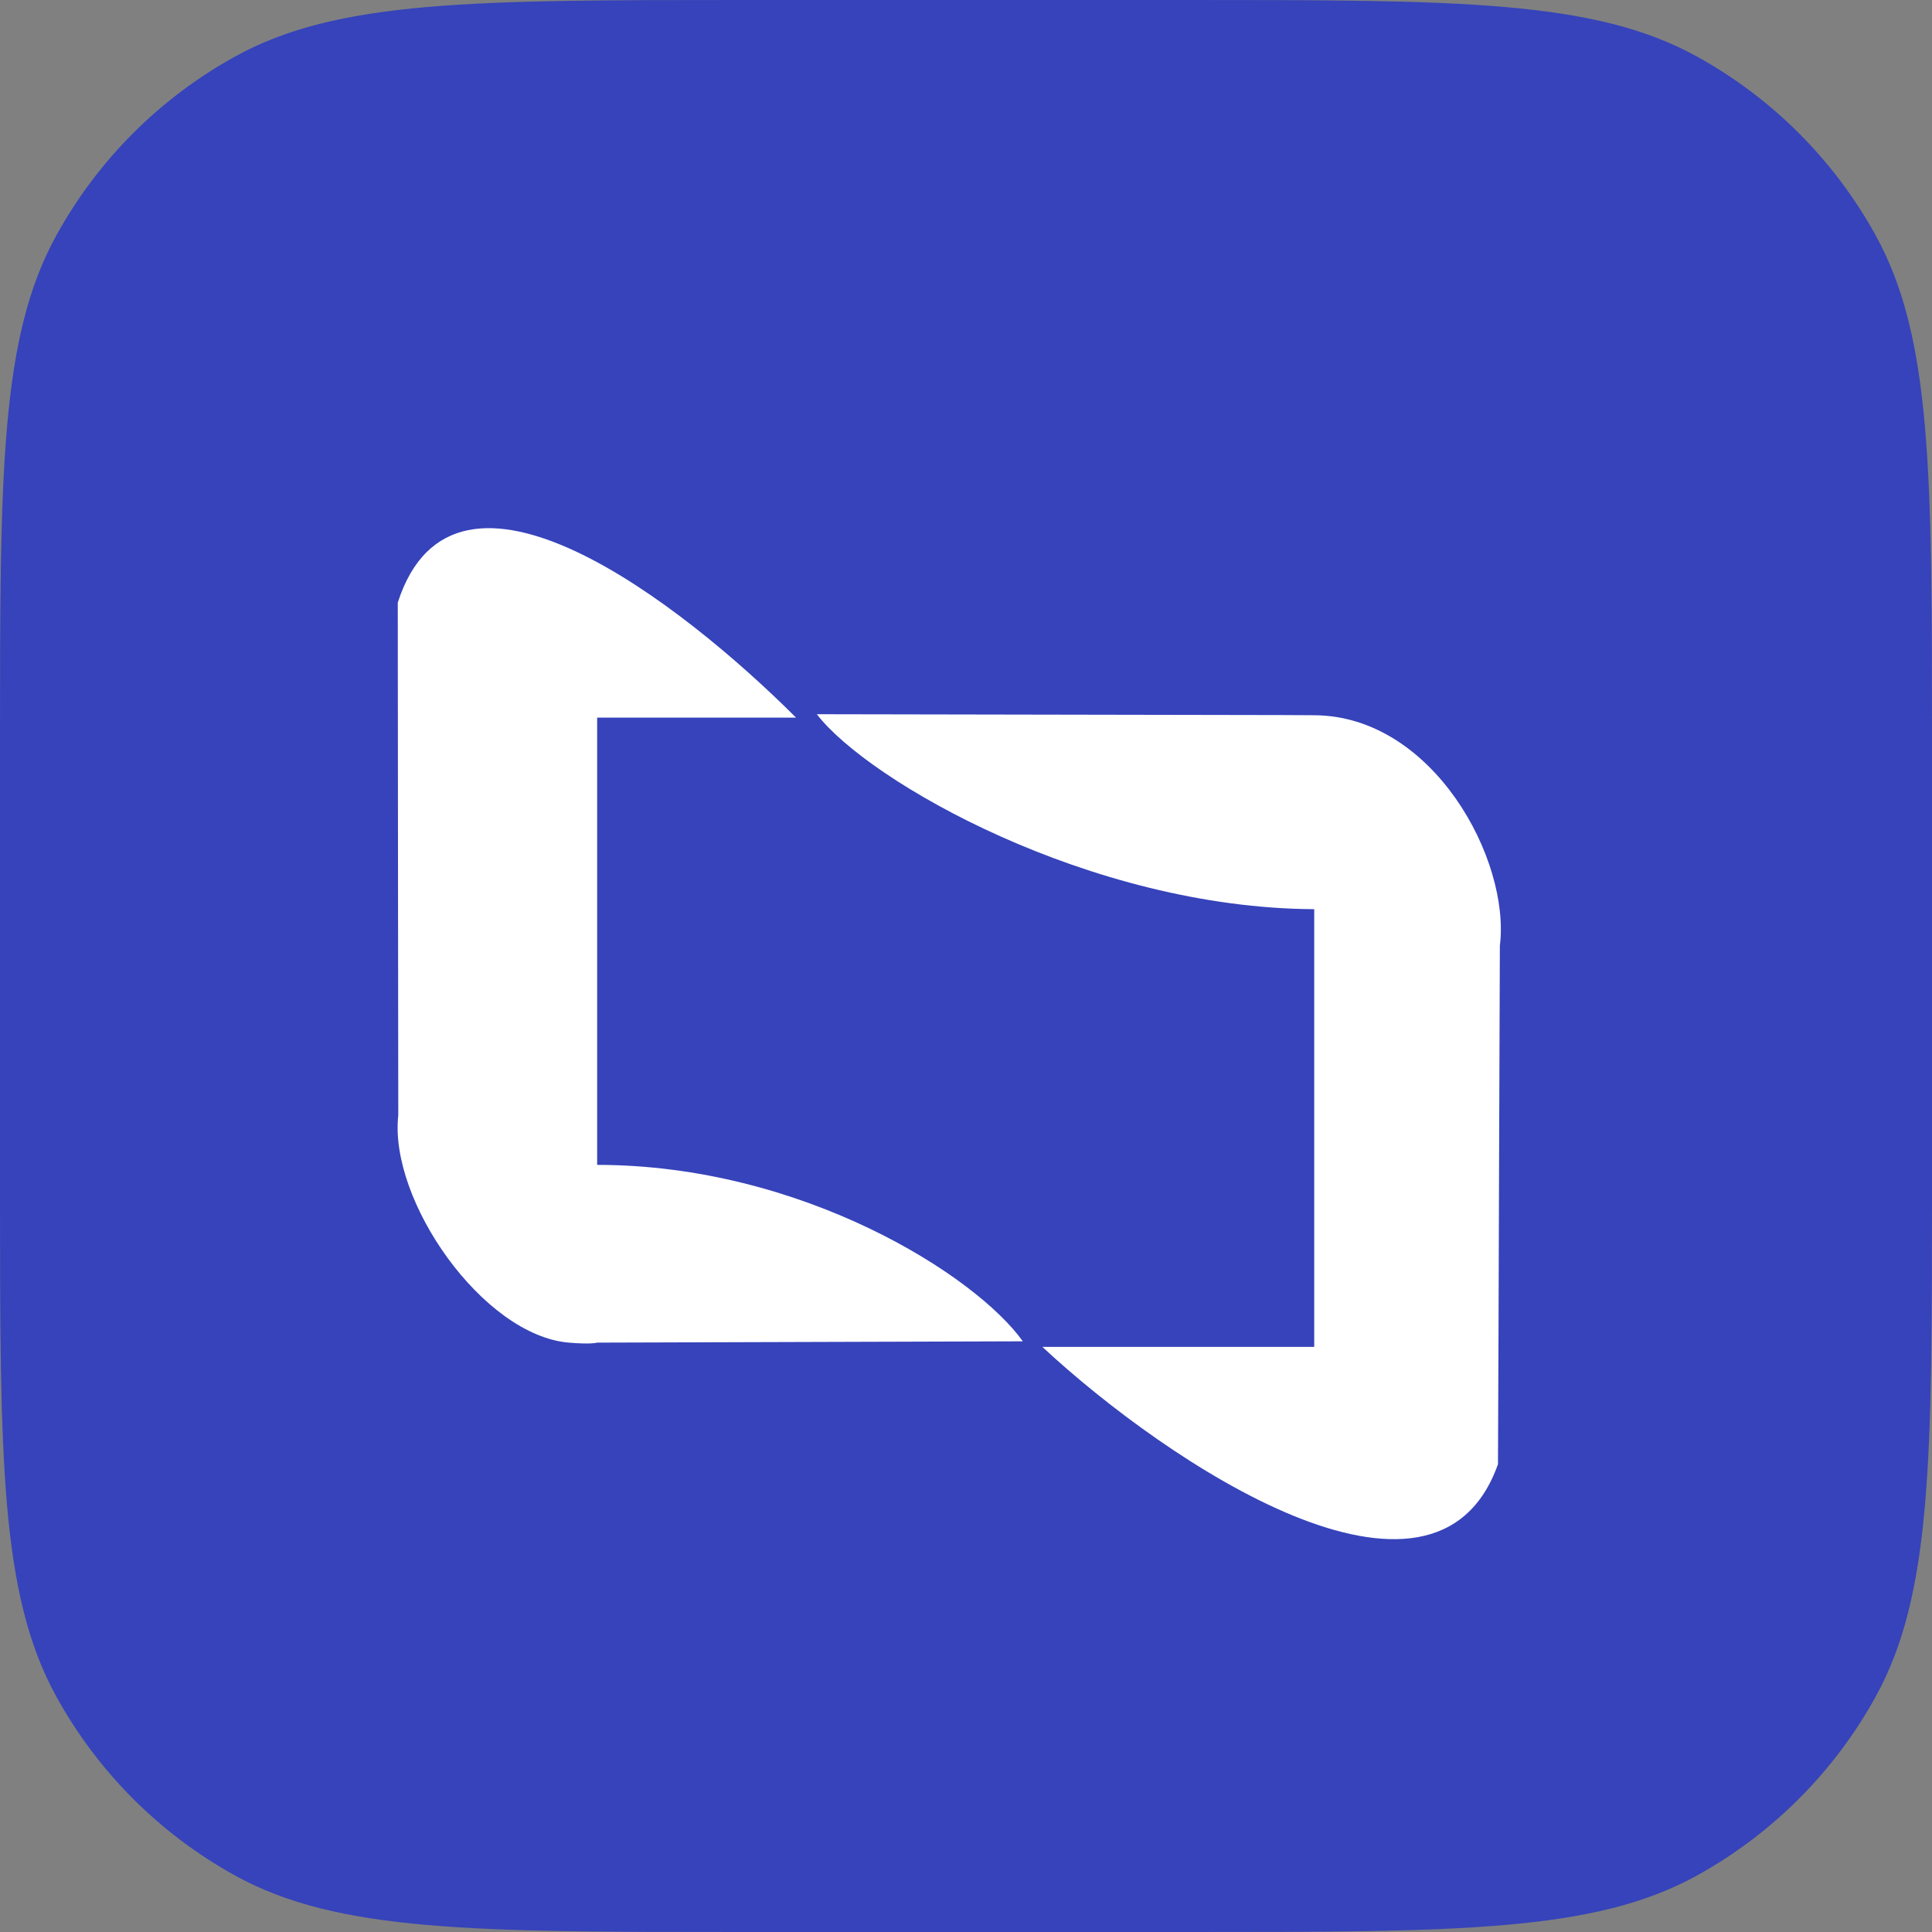
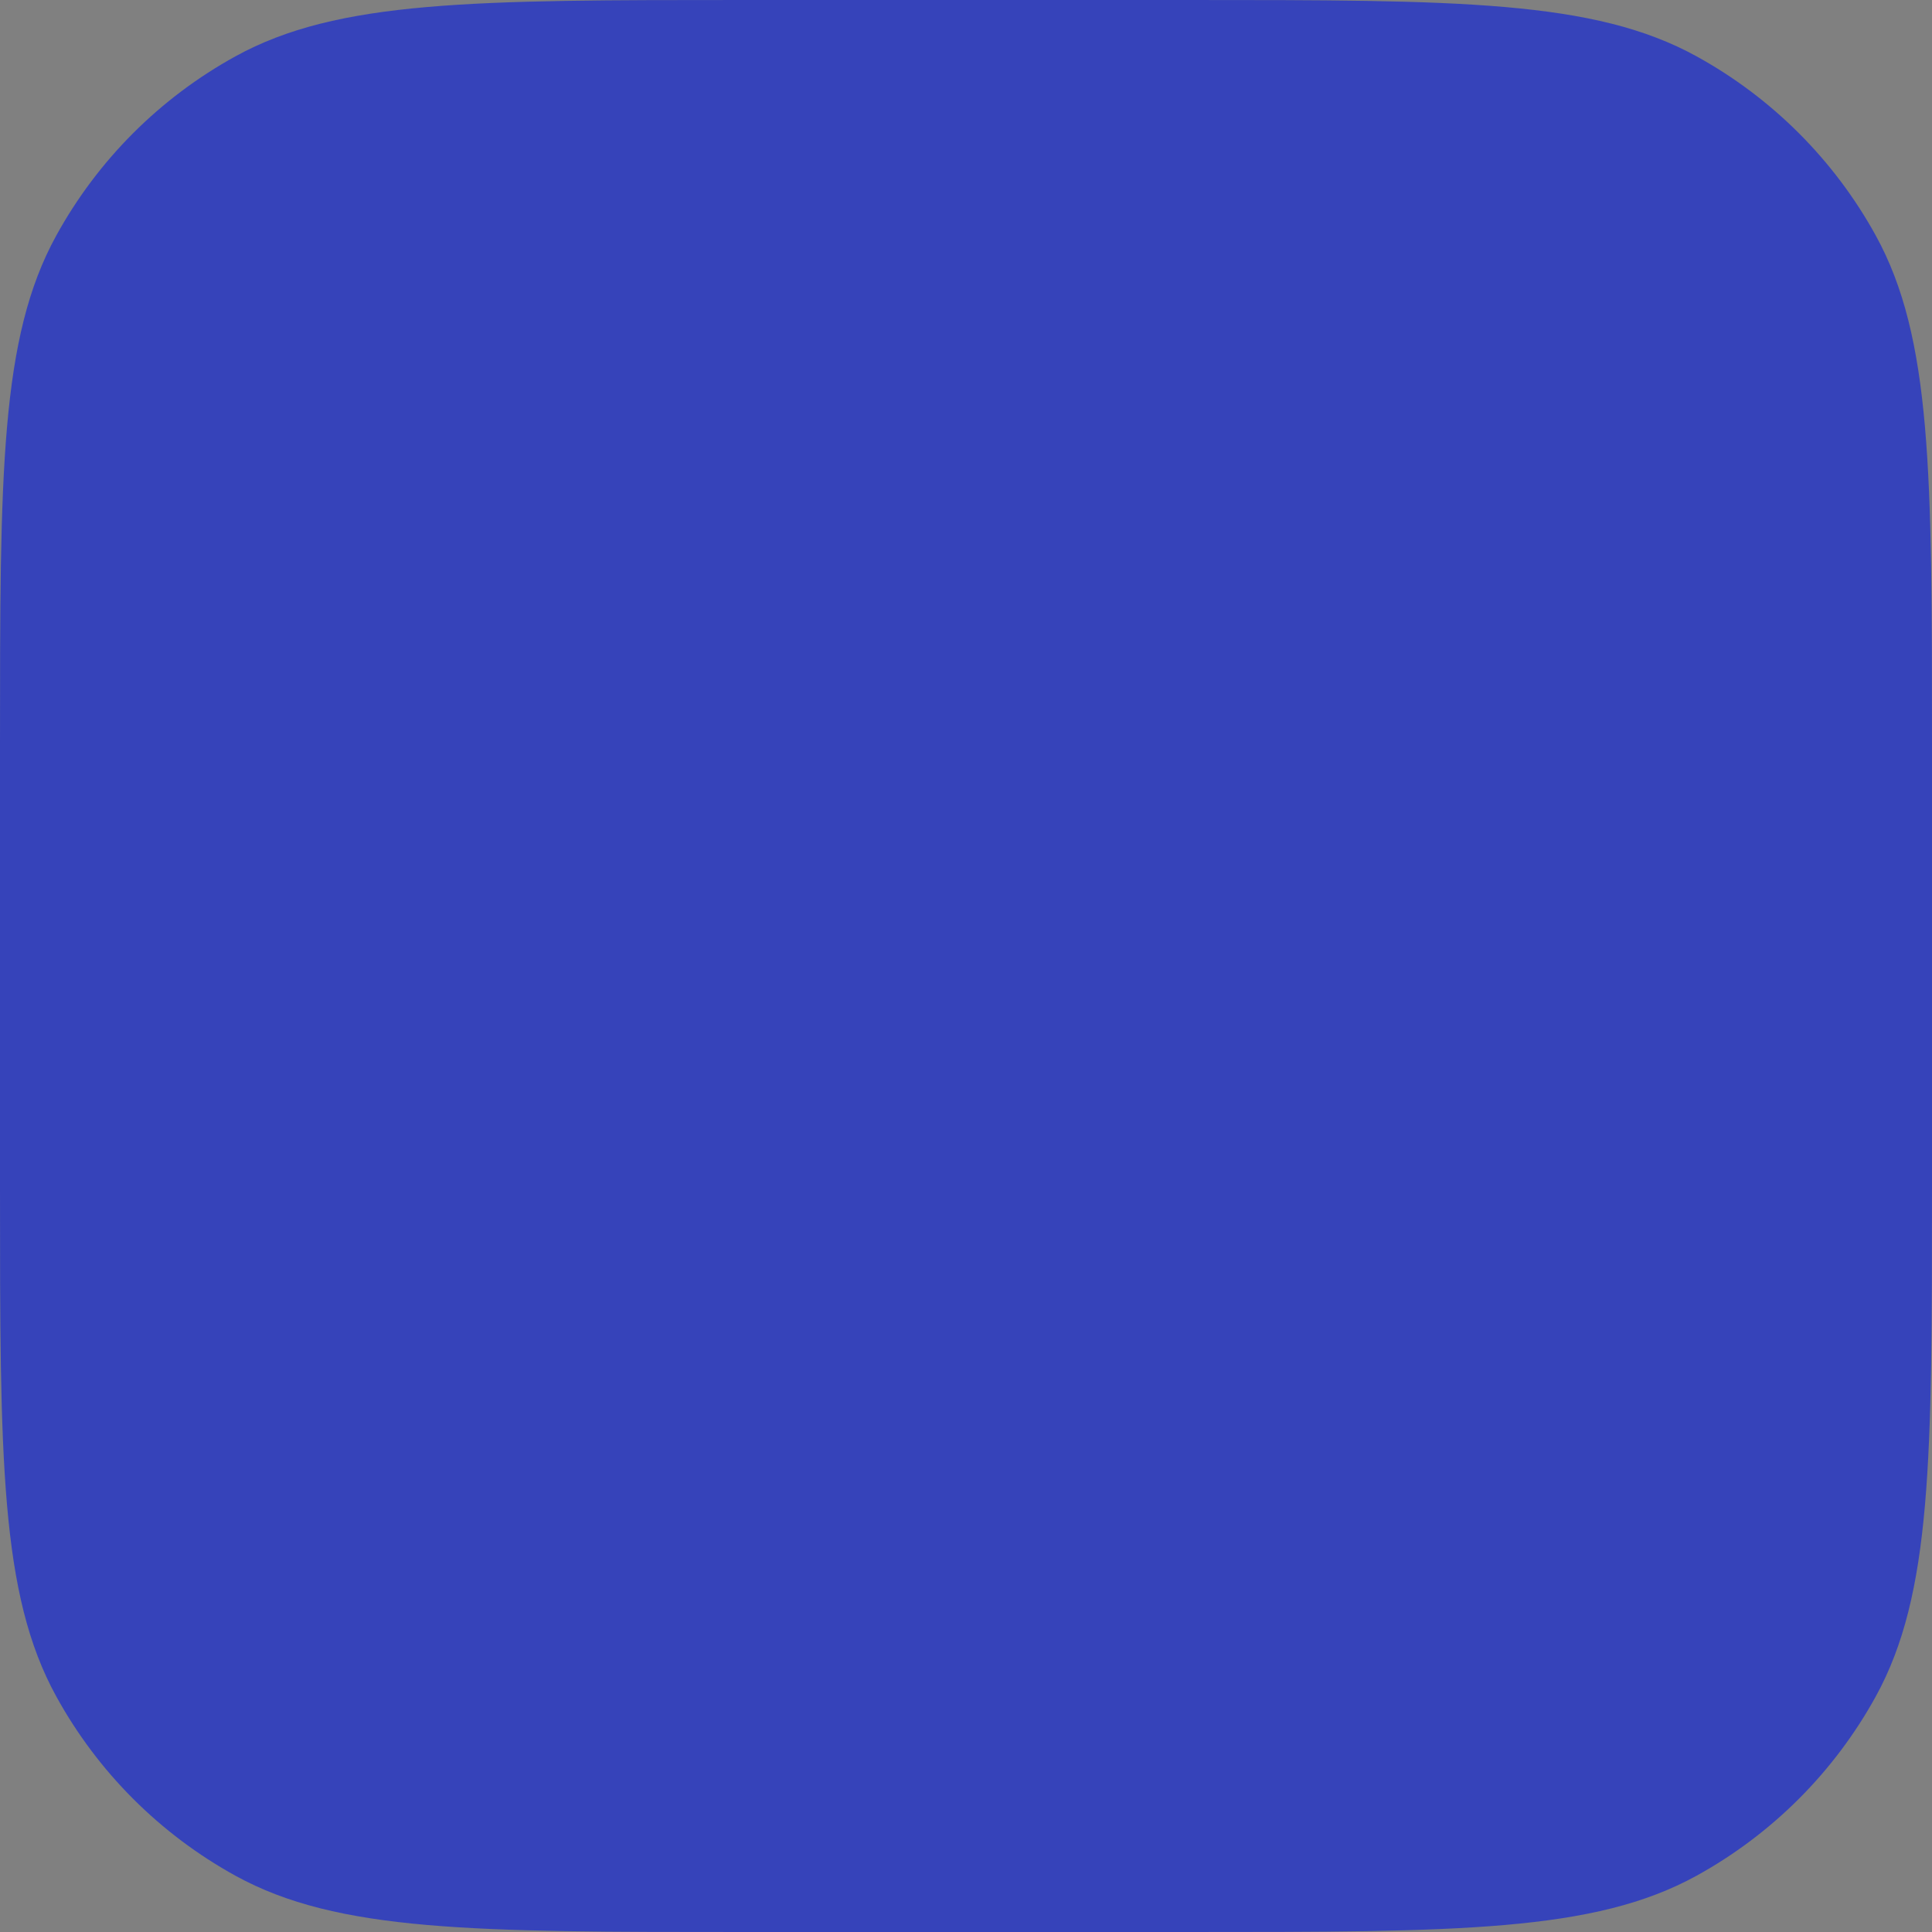
<svg xmlns="http://www.w3.org/2000/svg" width="34" height="34" viewBox="0 0 34 34" fill="none">
  <rect x="0" y="0" width="34" height="34" fill="#808080" stroke="none" />
  <path d="M0 13.12C0 8.337 0 5.946 0.99 4.146C1.721 2.816 2.816 1.721 4.146 0.99C5.946 0 8.337 0 13.12 0H20.88C25.663 0 28.054 0 29.854 0.99C31.184 1.721 32.279 2.816 33.011 4.146C34 5.946 34 8.337 34 13.12V20.88C34 25.663 34 28.054 33.011 29.854C32.279 31.184 31.184 32.279 29.854 33.011C28.054 34 25.663 34 20.88 34H13.12C8.337 34 5.946 34 4.146 33.011C2.816 32.279 1.721 31.184 0.99 29.854C0 28.054 0 25.663 0 20.88V13.12Z" fill="#3643BA" />
-   <path d="M14.375 12.569C15.282 13.753 19.185 15.982 23.128 16V23.703H18.344C20.525 25.735 25.252 28.9 26.362 25.767C26.376 22.734 26.387 18.263 26.395 16.645C26.585 15.13 25.219 12.596 23.128 12.587L22.58 12.584L14.375 12.569Z" fill="white" />
-   <path d="M18 23.605C17.167 22.438 14.109 20.5 10.509 20.5V12.629H14.009C12.009 10.629 8 7.5 7 10.605C7 13.605 7.009 18.029 7.009 19.628C6.842 21.128 8.5 23.5 10.009 23.628C10.408 23.662 10.509 23.628 10.509 23.628L18 23.605Z" fill="white" />
</svg>